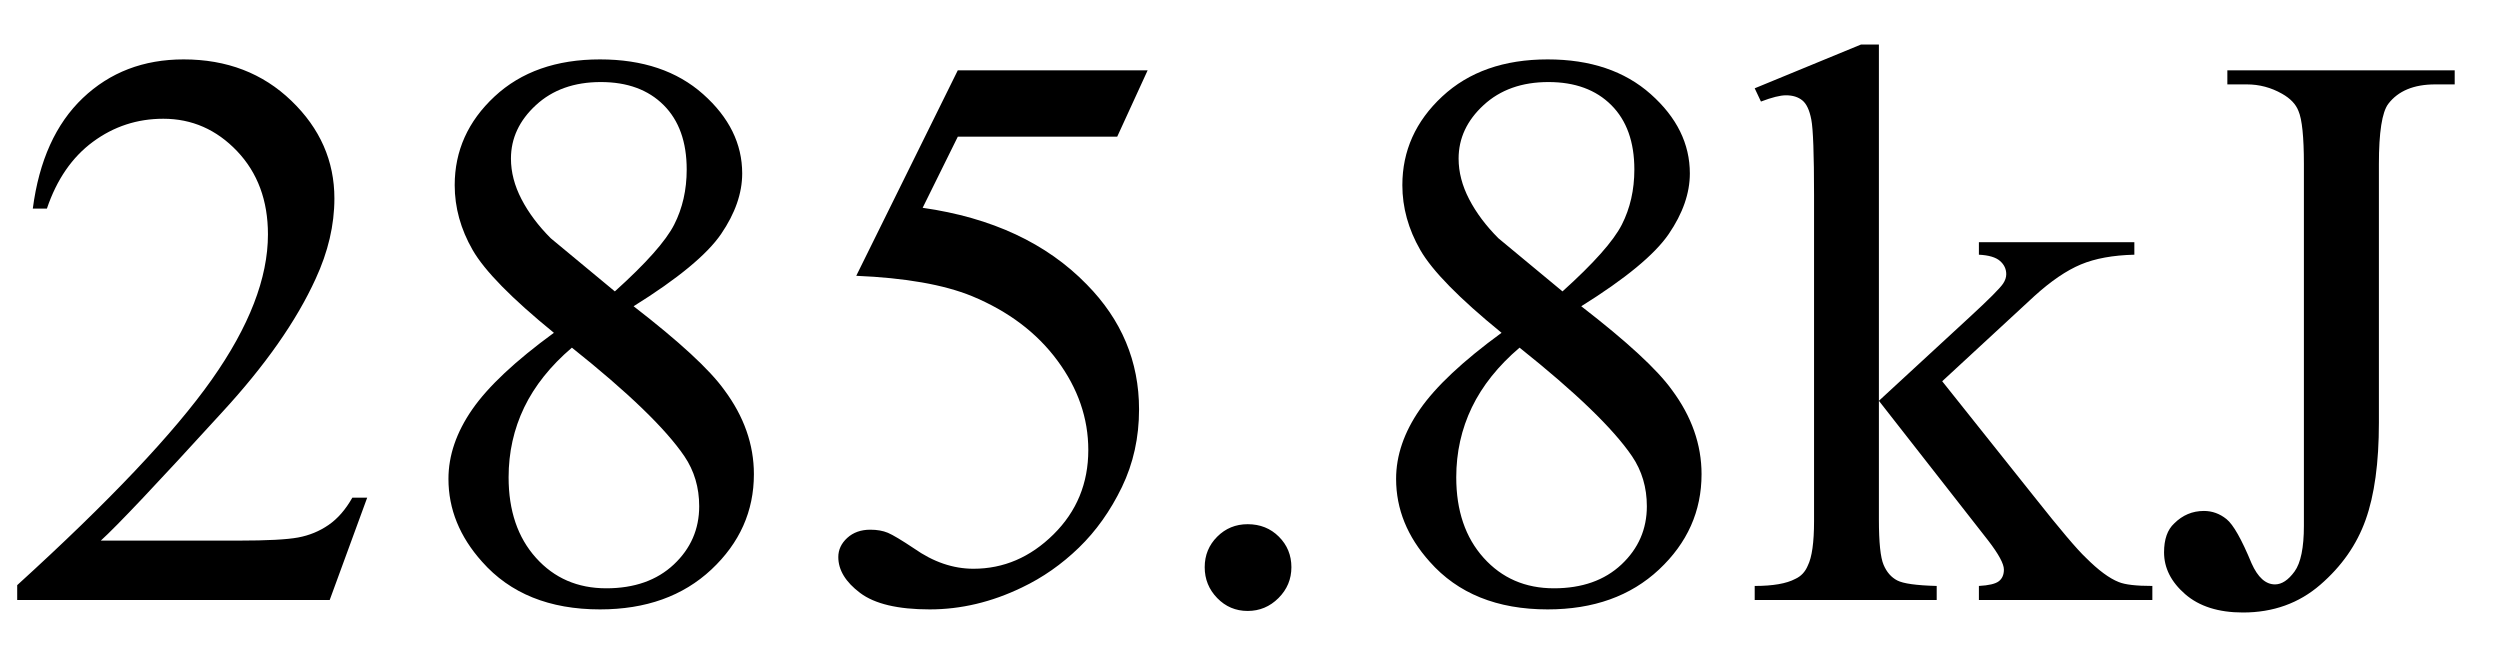
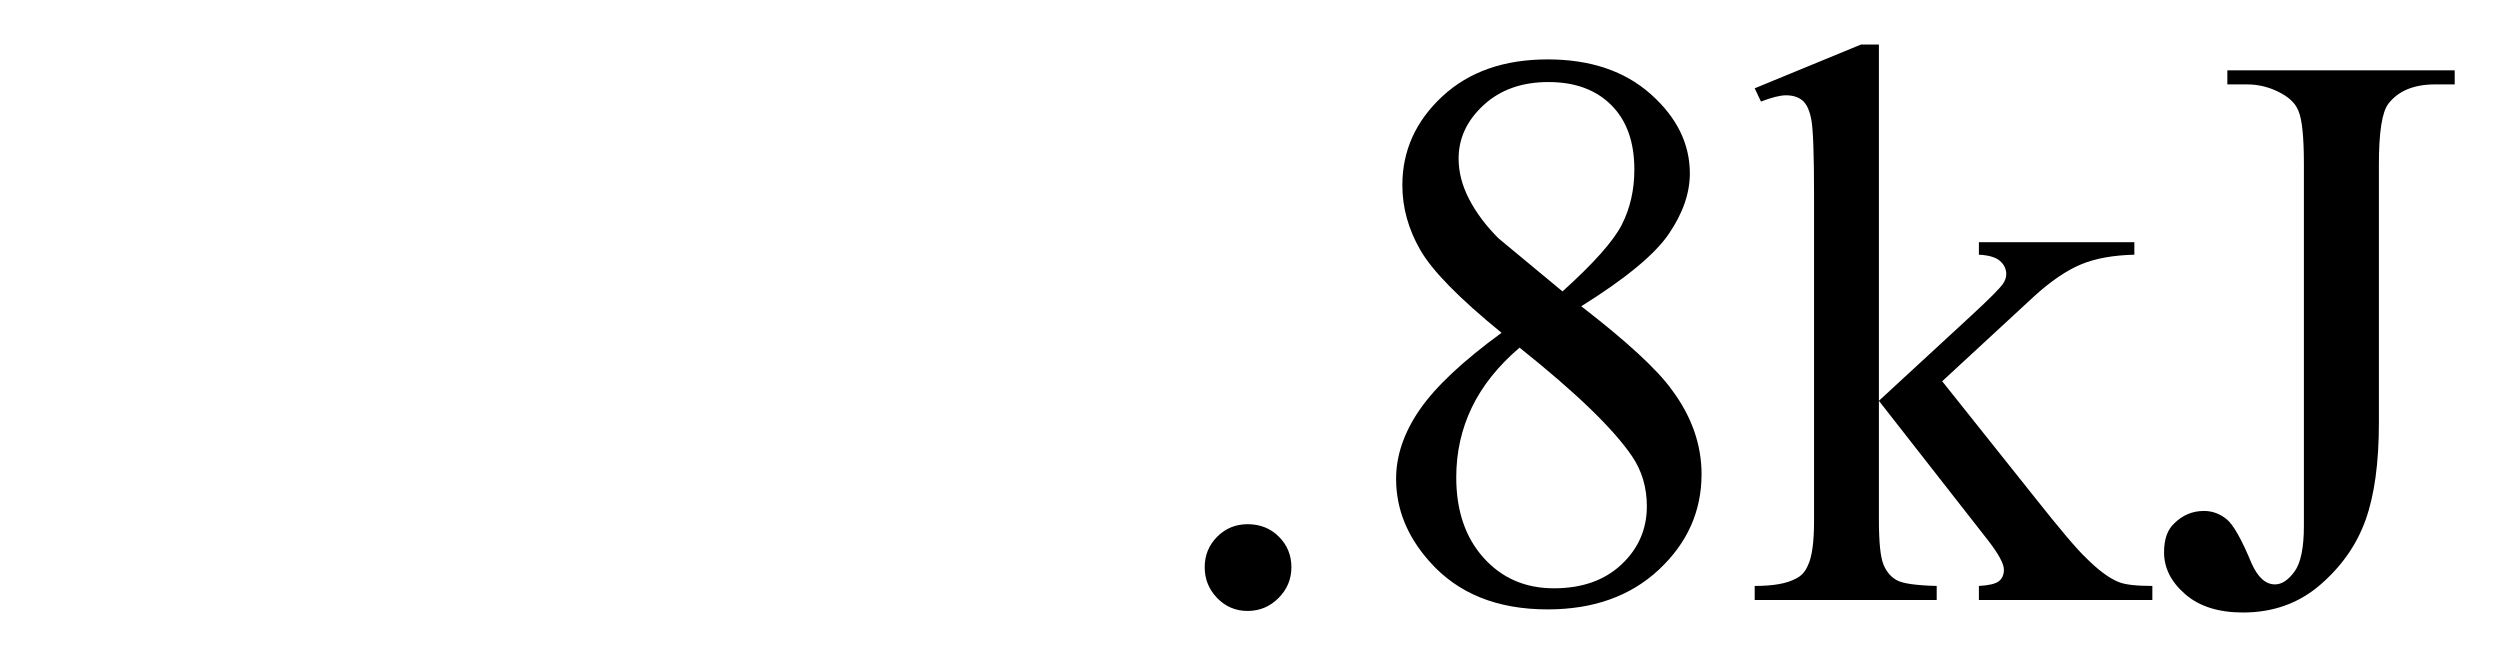
<svg xmlns="http://www.w3.org/2000/svg" stroke-dasharray="none" shape-rendering="auto" font-family="'Dialog'" width="50" text-rendering="auto" fill-opacity="1" contentScriptType="text/ecmascript" color-interpolation="auto" color-rendering="auto" preserveAspectRatio="xMidYMid meet" font-size="12" fill="black" stroke="black" image-rendering="auto" stroke-miterlimit="10" zoomAndPan="magnify" version="1.0" stroke-linecap="square" stroke-linejoin="miter" contentStyleType="text/css" font-style="normal" height="13" stroke-width="1" stroke-dashoffset="0" font-weight="normal" stroke-opacity="1">
  <defs id="genericDefs" />
  <g>
    <g text-rendering="optimizeLegibility" transform="translate(0,12)" color-rendering="optimizeQuality" color-interpolation="linearRGB" image-rendering="optimizeQuality">
-       <path d="M7.344 -2.047 L6.594 0 L0.344 0 L0.344 -0.297 Q3.109 -2.812 4.234 -4.406 Q5.359 -6 5.359 -7.312 Q5.359 -8.328 4.742 -8.977 Q4.125 -9.625 3.266 -9.625 Q2.484 -9.625 1.859 -9.164 Q1.234 -8.703 0.938 -7.828 L0.656 -7.828 Q0.844 -9.266 1.656 -10.039 Q2.469 -10.812 3.672 -10.812 Q4.969 -10.812 5.828 -9.984 Q6.688 -9.156 6.688 -8.031 Q6.688 -7.234 6.312 -6.422 Q5.734 -5.156 4.438 -3.75 Q2.5 -1.625 2.016 -1.188 L4.781 -1.188 Q5.625 -1.188 5.961 -1.25 Q6.297 -1.312 6.57 -1.5 Q6.844 -1.688 7.047 -2.047 L7.344 -2.047 ZM11.078 -5.344 Q9.812 -6.375 9.453 -7 Q9.094 -7.625 9.094 -8.297 Q9.094 -9.328 9.891 -10.07 Q10.688 -10.812 12 -10.812 Q13.281 -10.812 14.062 -10.117 Q14.844 -9.422 14.844 -8.531 Q14.844 -7.938 14.422 -7.32 Q14 -6.703 12.672 -5.875 Q14.047 -4.812 14.484 -4.203 Q15.078 -3.406 15.078 -2.516 Q15.078 -1.406 14.227 -0.609 Q13.375 0.188 12 0.188 Q10.484 0.188 9.641 -0.766 Q8.969 -1.516 8.969 -2.422 Q8.969 -3.125 9.445 -3.812 Q9.922 -4.5 11.078 -5.344 ZM12.297 -6.172 Q13.234 -7.016 13.484 -7.508 Q13.734 -8 13.734 -8.609 Q13.734 -9.438 13.273 -9.898 Q12.812 -10.359 12.016 -10.359 Q11.219 -10.359 10.719 -9.898 Q10.219 -9.438 10.219 -8.828 Q10.219 -8.422 10.43 -8.016 Q10.641 -7.609 11.016 -7.234 L12.297 -6.172 ZM11.438 -5.047 Q10.797 -4.5 10.484 -3.852 Q10.172 -3.203 10.172 -2.453 Q10.172 -1.453 10.719 -0.844 Q11.266 -0.234 12.125 -0.234 Q12.969 -0.234 13.477 -0.711 Q13.984 -1.188 13.984 -1.875 Q13.984 -2.438 13.688 -2.875 Q13.125 -3.703 11.438 -5.047 ZM22.953 -10.594 L22.344 -9.266 L19.156 -9.266 L18.453 -7.844 Q20.531 -7.547 21.734 -6.312 Q22.781 -5.25 22.781 -3.812 Q22.781 -2.969 22.438 -2.258 Q22.094 -1.547 21.578 -1.047 Q21.062 -0.547 20.438 -0.25 Q19.531 0.188 18.594 0.188 Q17.641 0.188 17.203 -0.141 Q16.766 -0.469 16.766 -0.859 Q16.766 -1.078 16.945 -1.242 Q17.125 -1.406 17.406 -1.406 Q17.609 -1.406 17.758 -1.344 Q17.906 -1.281 18.281 -1.031 Q18.859 -0.625 19.469 -0.625 Q20.375 -0.625 21.07 -1.312 Q21.766 -2 21.766 -3 Q21.766 -3.953 21.148 -4.789 Q20.531 -5.625 19.438 -6.078 Q18.594 -6.422 17.125 -6.484 L19.156 -10.594 L22.953 -10.594 Z" stroke="none" />
-     </g>
+       </g>
    <g text-rendering="optimizeLegibility" transform="translate(22.953,12)" color-rendering="optimizeQuality" color-interpolation="linearRGB" image-rendering="optimizeQuality">
      <path d="M2 -1.516 Q2.375 -1.516 2.625 -1.266 Q2.875 -1.016 2.875 -0.656 Q2.875 -0.297 2.617 -0.039 Q2.359 0.219 2 0.219 Q1.641 0.219 1.391 -0.039 Q1.141 -0.297 1.141 -0.656 Q1.141 -1.016 1.391 -1.266 Q1.641 -1.516 2 -1.516 ZM7.078 -5.344 Q5.812 -6.375 5.453 -7 Q5.094 -7.625 5.094 -8.297 Q5.094 -9.328 5.891 -10.07 Q6.688 -10.812 8 -10.812 Q9.281 -10.812 10.062 -10.117 Q10.844 -9.422 10.844 -8.531 Q10.844 -7.938 10.422 -7.32 Q10 -6.703 8.672 -5.875 Q10.047 -4.812 10.484 -4.203 Q11.078 -3.406 11.078 -2.516 Q11.078 -1.406 10.227 -0.609 Q9.375 0.188 8 0.188 Q6.484 0.188 5.641 -0.766 Q4.969 -1.516 4.969 -2.422 Q4.969 -3.125 5.445 -3.812 Q5.922 -4.5 7.078 -5.344 ZM8.297 -6.172 Q9.234 -7.016 9.484 -7.508 Q9.734 -8 9.734 -8.609 Q9.734 -9.438 9.273 -9.898 Q8.812 -10.359 8.016 -10.359 Q7.219 -10.359 6.719 -9.898 Q6.219 -9.438 6.219 -8.828 Q6.219 -8.422 6.43 -8.016 Q6.641 -7.609 7.016 -7.234 L8.297 -6.172 ZM7.438 -5.047 Q6.797 -4.5 6.484 -3.852 Q6.172 -3.203 6.172 -2.453 Q6.172 -1.453 6.719 -0.844 Q7.266 -0.234 8.125 -0.234 Q8.969 -0.234 9.477 -0.711 Q9.984 -1.188 9.984 -1.875 Q9.984 -2.438 9.688 -2.875 Q9.125 -3.703 7.438 -5.047 ZM14.625 -11.109 L14.625 -3.984 L16.438 -5.656 Q17.016 -6.188 17.109 -6.328 Q17.172 -6.422 17.172 -6.516 Q17.172 -6.672 17.047 -6.781 Q16.922 -6.891 16.625 -6.906 L16.625 -7.156 L19.734 -7.156 L19.734 -6.906 Q19.094 -6.891 18.664 -6.711 Q18.234 -6.531 17.734 -6.078 L15.891 -4.375 L17.734 -2.062 Q18.5 -1.094 18.766 -0.844 Q19.141 -0.469 19.422 -0.359 Q19.609 -0.281 20.094 -0.281 L20.094 0 L16.625 0 L16.625 -0.281 Q16.922 -0.297 17.023 -0.375 Q17.125 -0.453 17.125 -0.609 Q17.125 -0.781 16.812 -1.188 L14.625 -3.984 L14.625 -1.609 Q14.625 -0.922 14.719 -0.703 Q14.812 -0.484 14.992 -0.391 Q15.172 -0.297 15.781 -0.281 L15.781 0 L12.141 0 L12.141 -0.281 Q12.688 -0.281 12.953 -0.422 Q13.125 -0.5 13.203 -0.688 Q13.328 -0.938 13.328 -1.578 L13.328 -8.094 Q13.328 -9.328 13.273 -9.609 Q13.219 -9.891 13.094 -9.992 Q12.969 -10.094 12.766 -10.094 Q12.594 -10.094 12.266 -9.969 L12.141 -10.234 L14.266 -11.109 L14.625 -11.109 ZM21.594 -10.312 L21.594 -10.594 L26.141 -10.594 L26.141 -10.312 L25.75 -10.312 Q25.109 -10.312 24.812 -9.922 Q24.625 -9.672 24.625 -8.719 L24.625 -3.547 Q24.625 -2.344 24.359 -1.602 Q24.094 -0.859 23.453 -0.305 Q22.812 0.25 21.906 0.25 Q21.172 0.25 20.75 -0.117 Q20.328 -0.484 20.328 -0.953 Q20.328 -1.344 20.531 -1.531 Q20.781 -1.781 21.125 -1.781 Q21.375 -1.781 21.578 -1.617 Q21.781 -1.453 22.078 -0.734 Q22.266 -0.312 22.547 -0.312 Q22.75 -0.312 22.938 -0.57 Q23.125 -0.828 23.125 -1.484 L23.125 -8.719 Q23.125 -9.531 23.016 -9.781 Q22.938 -9.984 22.688 -10.125 Q22.359 -10.312 21.984 -10.312 L21.594 -10.312 Z" stroke="none" />
    </g>
  </g>
</svg>